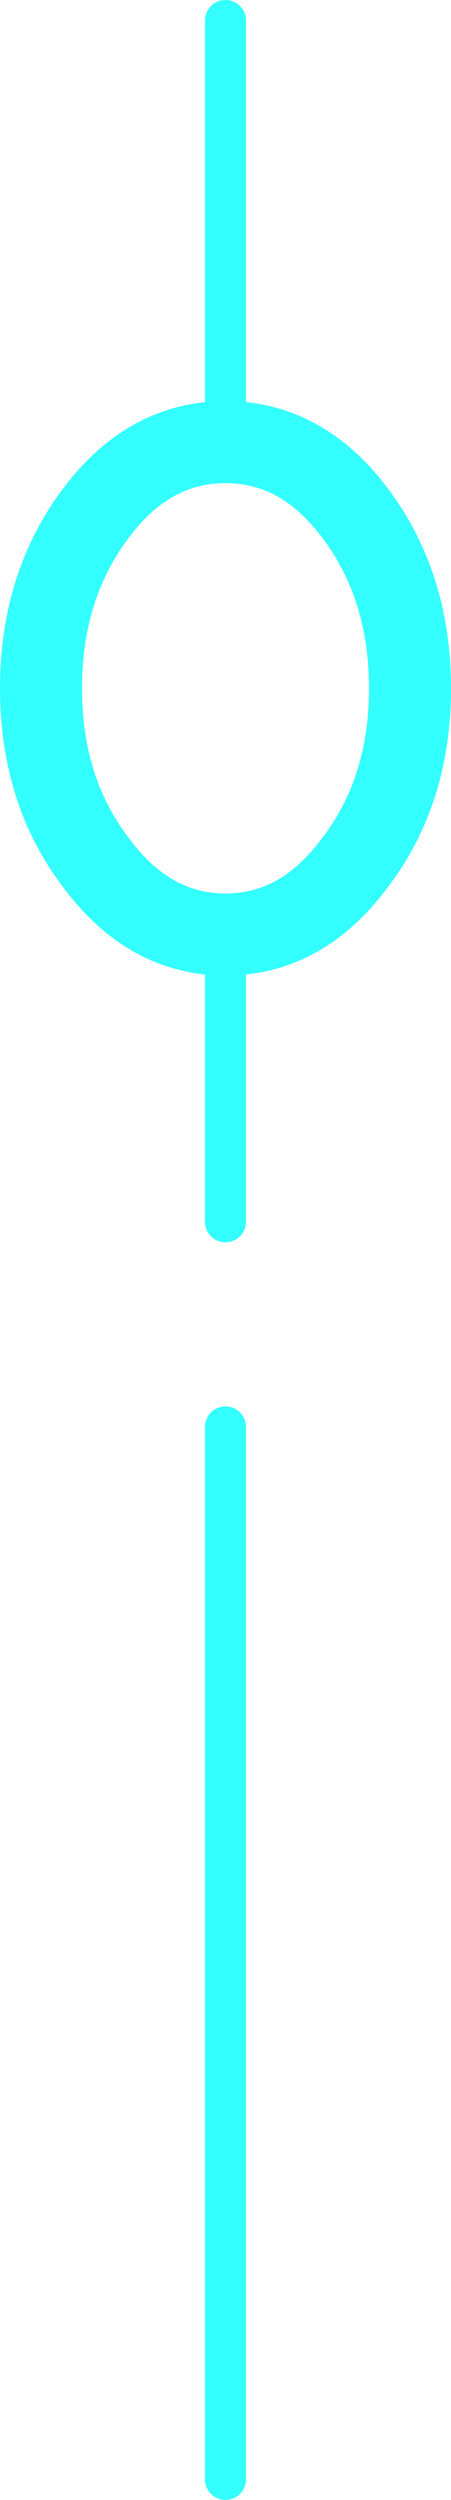
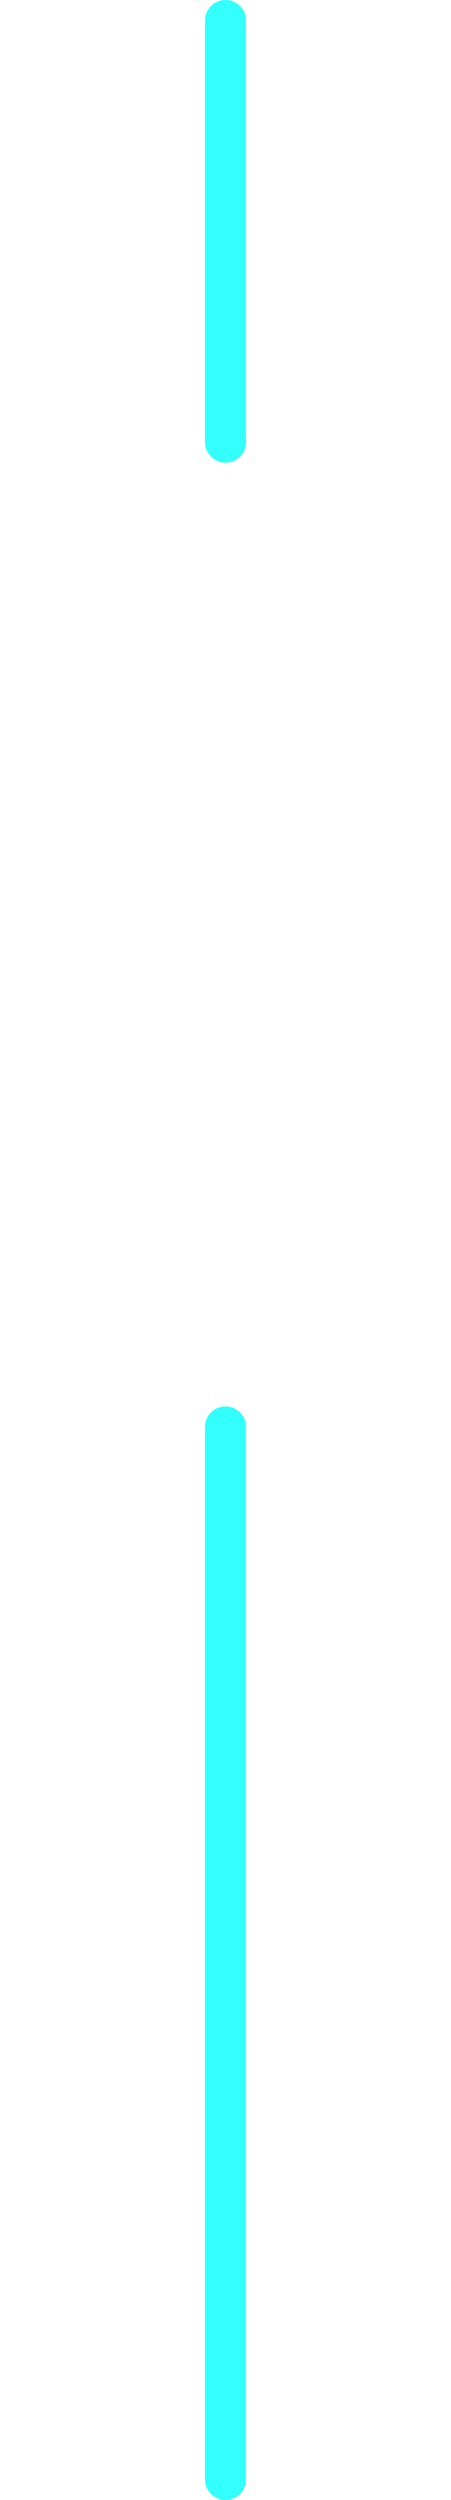
<svg xmlns="http://www.w3.org/2000/svg" height="121.85px" width="22.0px">
  <g transform="matrix(1.0, 0.0, 0.0, 1.0, 6.0, 59.55)">
-     <path d="M5.0 -14.0 Q1.25 -14.0 -1.35 -17.55 -4.0 -21.05 -4.0 -26.0 -4.0 -30.95 -1.35 -34.5 1.25 -38.0 5.0 -38.0 8.75 -38.0 11.35 -34.5 14.0 -30.95 14.0 -26.0 14.0 -21.05 11.35 -17.55 8.75 -14.0 5.0 -14.0" fill="none" stroke="#33ffff" stroke-linecap="round" stroke-linejoin="round" stroke-width="4.0" />
-     <path d="M5.0 -38.0 L5.0 -58.55 M5.0 -14.0 L5.0 0.0 M5.0 10.0 L5.0 61.3" fill="none" stroke="#33ffff" stroke-linecap="round" stroke-linejoin="round" stroke-width="2.0" />
+     <path d="M5.0 -38.0 L5.0 -58.55 M5.0 -14.0 M5.0 10.0 L5.0 61.3" fill="none" stroke="#33ffff" stroke-linecap="round" stroke-linejoin="round" stroke-width="2.0" />
  </g>
</svg>